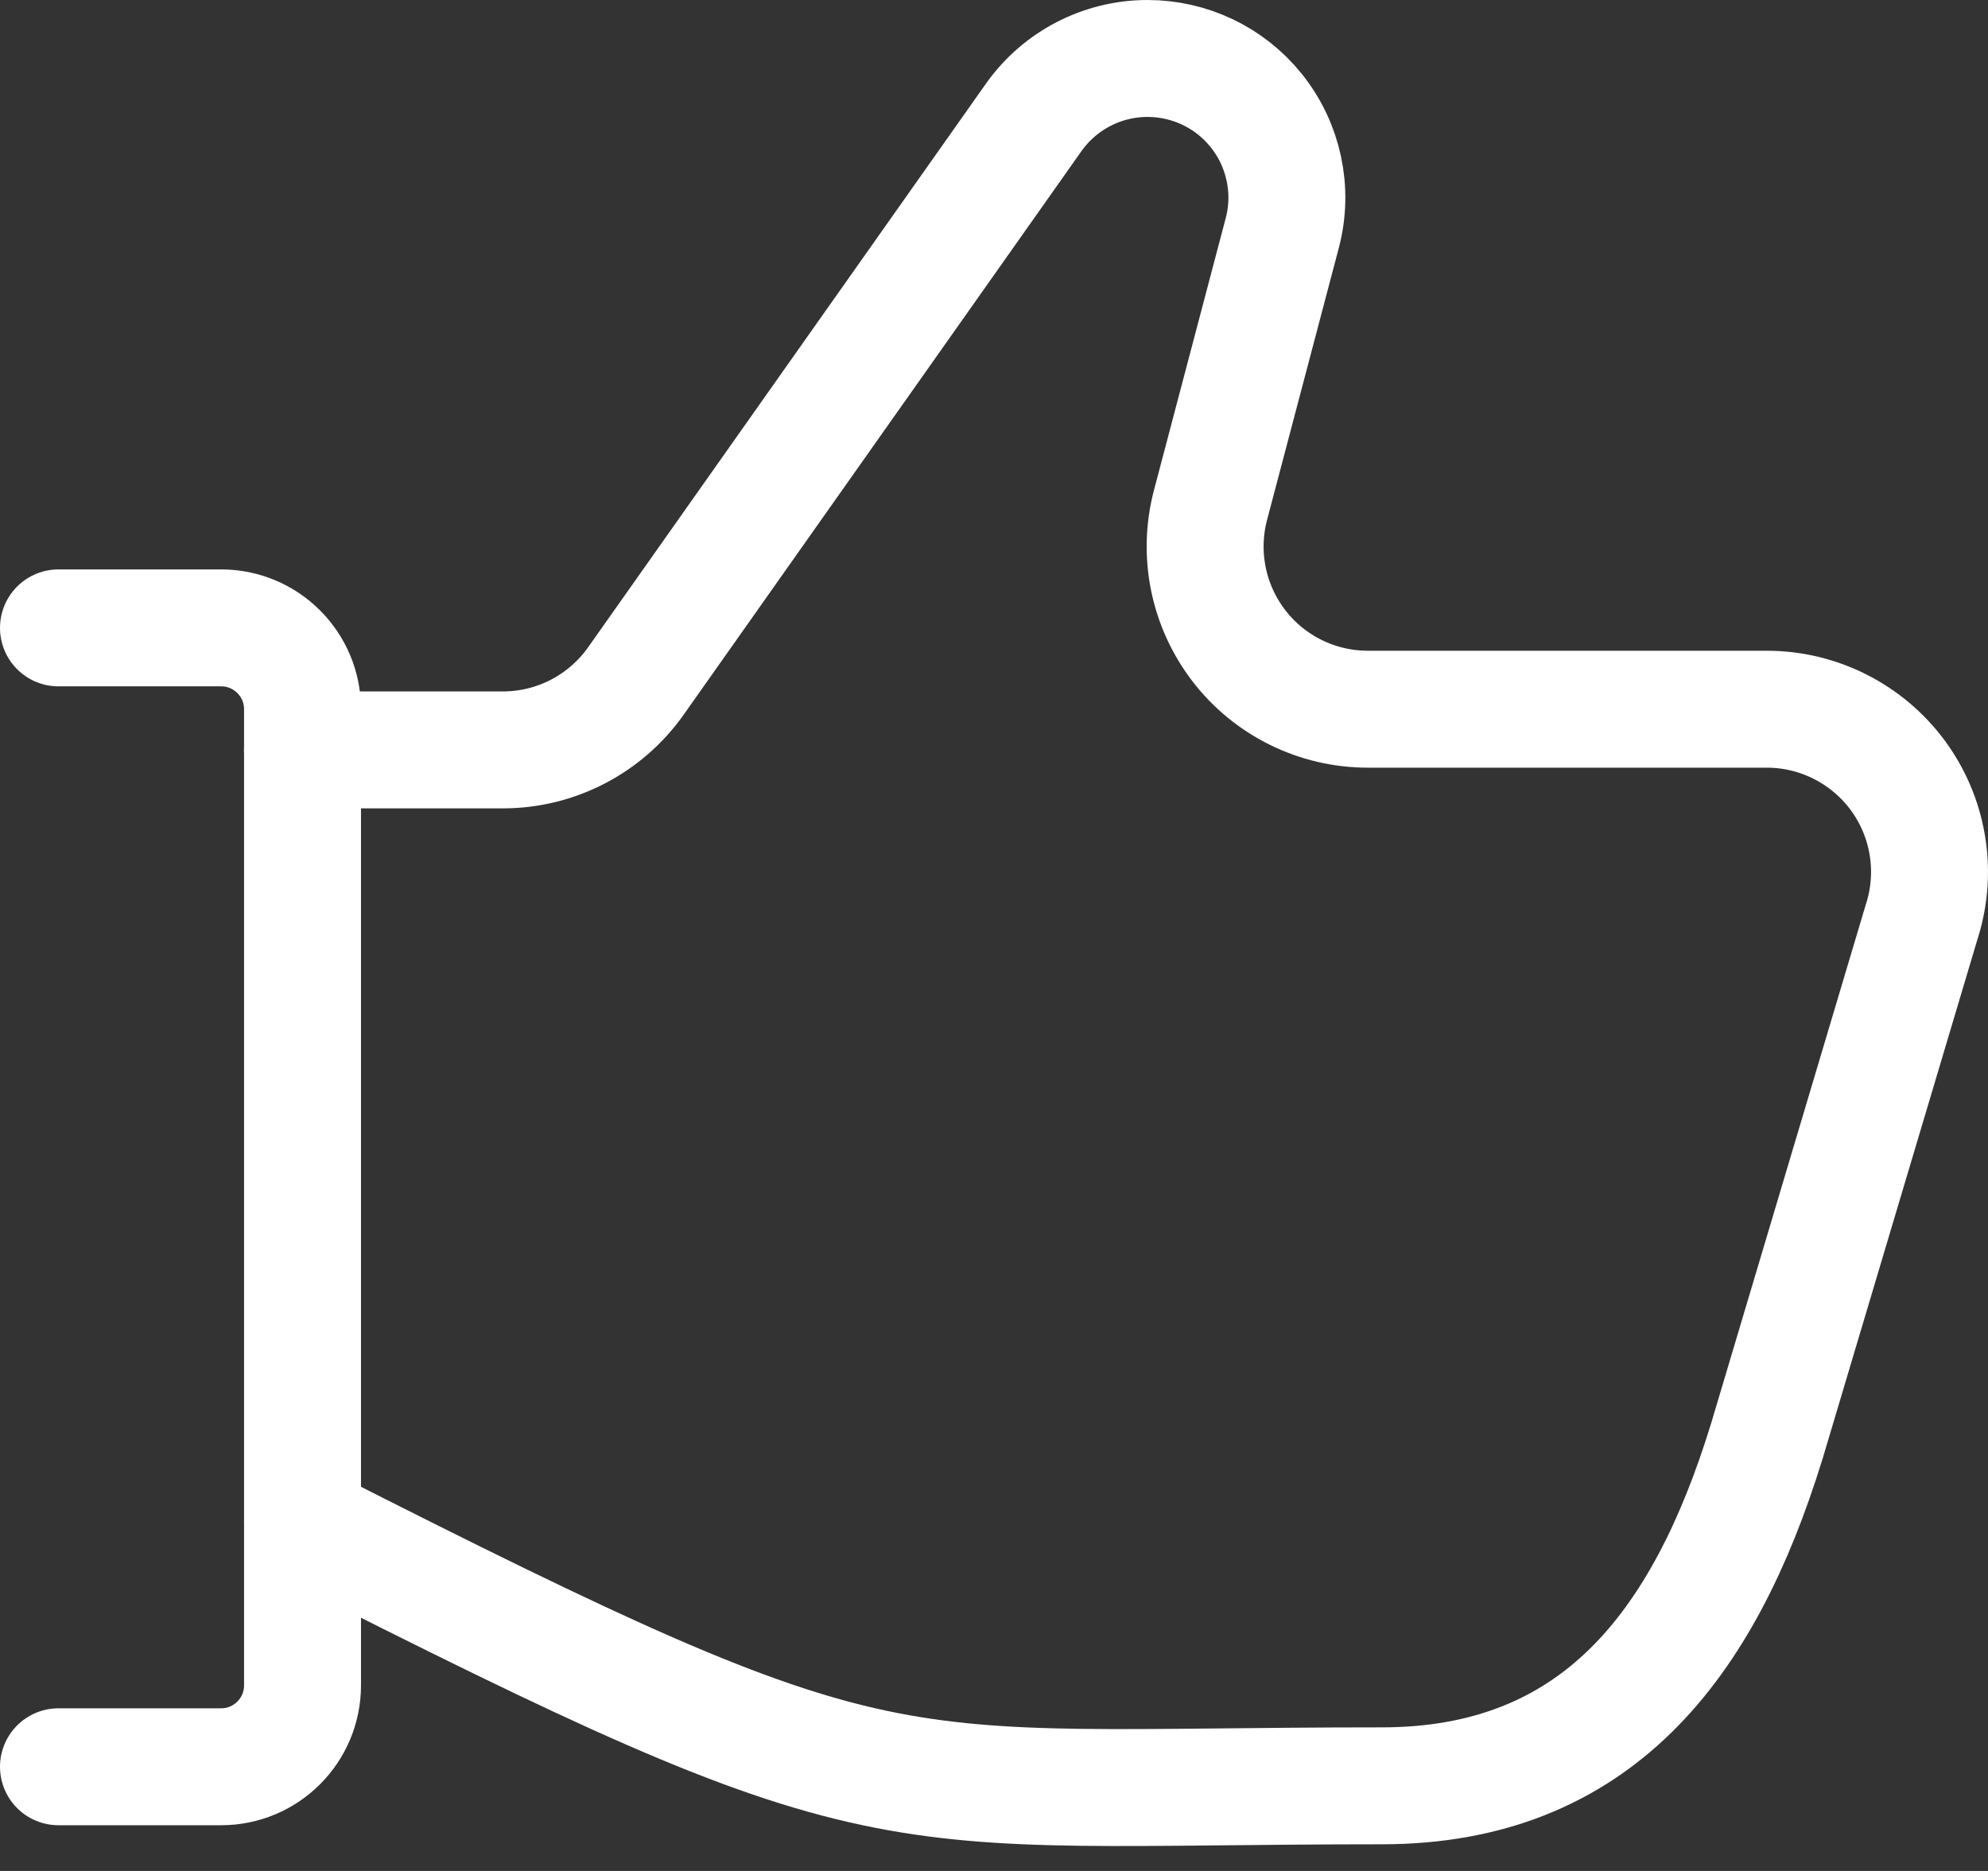
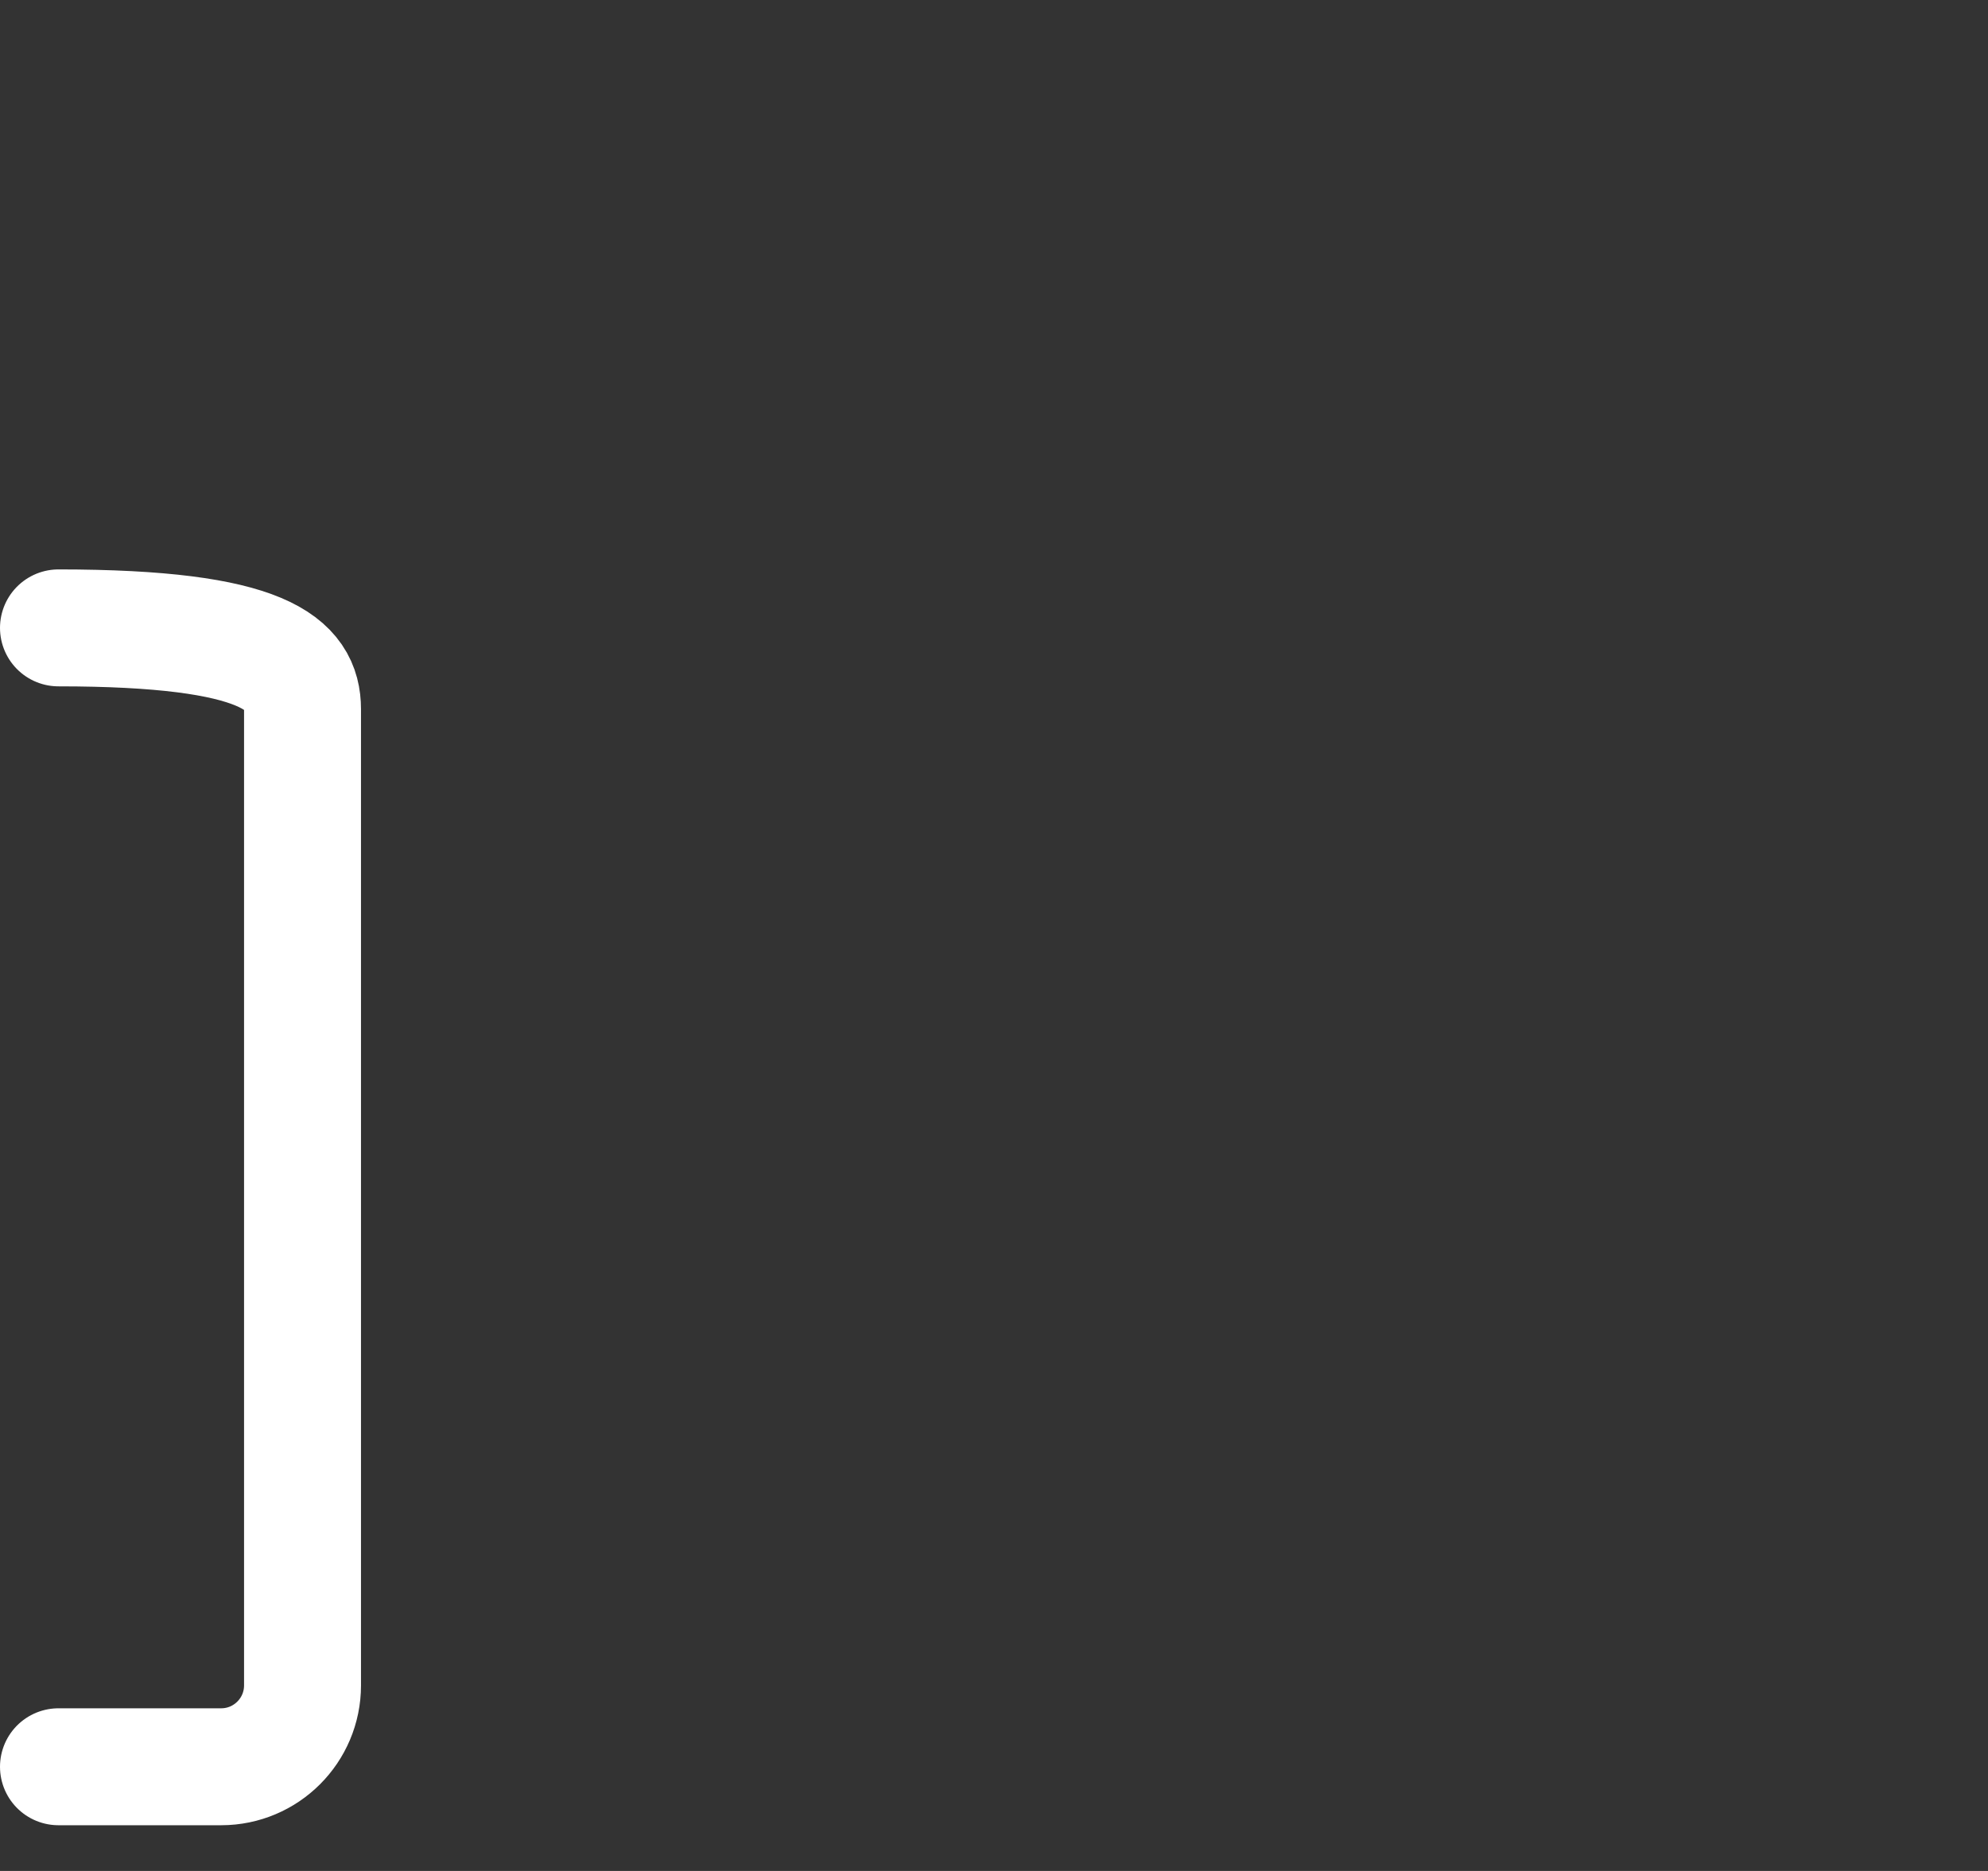
<svg xmlns="http://www.w3.org/2000/svg" width="34" height="32" viewBox="0 0 34 32" fill="none">
  <rect x="0" y="0" width="34" height="32" fill="#333333" stroke="none" />
-   <path d="M1 10.739H3.783C4.551 10.739 5.174 11.363 5.174 12.131V28.826C5.174 29.594 4.551 30.218 3.783 30.218H1" stroke="white" stroke-width="2" stroke-miterlimit="10" stroke-linecap="round" stroke-linejoin="round" />
-   <path d="M5.174 26.044C15.384 31.228 14.886 30.544 23.629 30.544C27.291 30.544 29.136 28.158 30.213 24.662C30.216 24.652 30.217 24.649 30.22 24.64L32.873 15.741C32.875 15.735 32.876 15.73 32.879 15.724C33.135 14.883 32.979 13.969 32.456 13.26C31.931 12.551 31.101 12.13 30.217 12.13H23.394C22.531 12.13 21.716 11.73 21.19 11.047C20.663 10.363 20.483 9.473 20.703 8.638L21.93 3.986C22.124 3.253 21.955 2.471 21.478 1.882C21.026 1.324 20.346 1 19.626 1C18.851 1 18.125 1.377 17.678 2.009L10.875 11.648C10.353 12.386 9.506 12.826 8.601 12.826H5.173" stroke="white" stroke-width="2" stroke-miterlimit="10" stroke-linecap="round" stroke-linejoin="round" />
+   <path d="M1 10.739C4.551 10.739 5.174 11.363 5.174 12.131V28.826C5.174 29.594 4.551 30.218 3.783 30.218H1" stroke="white" stroke-width="2" stroke-miterlimit="10" stroke-linecap="round" stroke-linejoin="round" />
</svg>